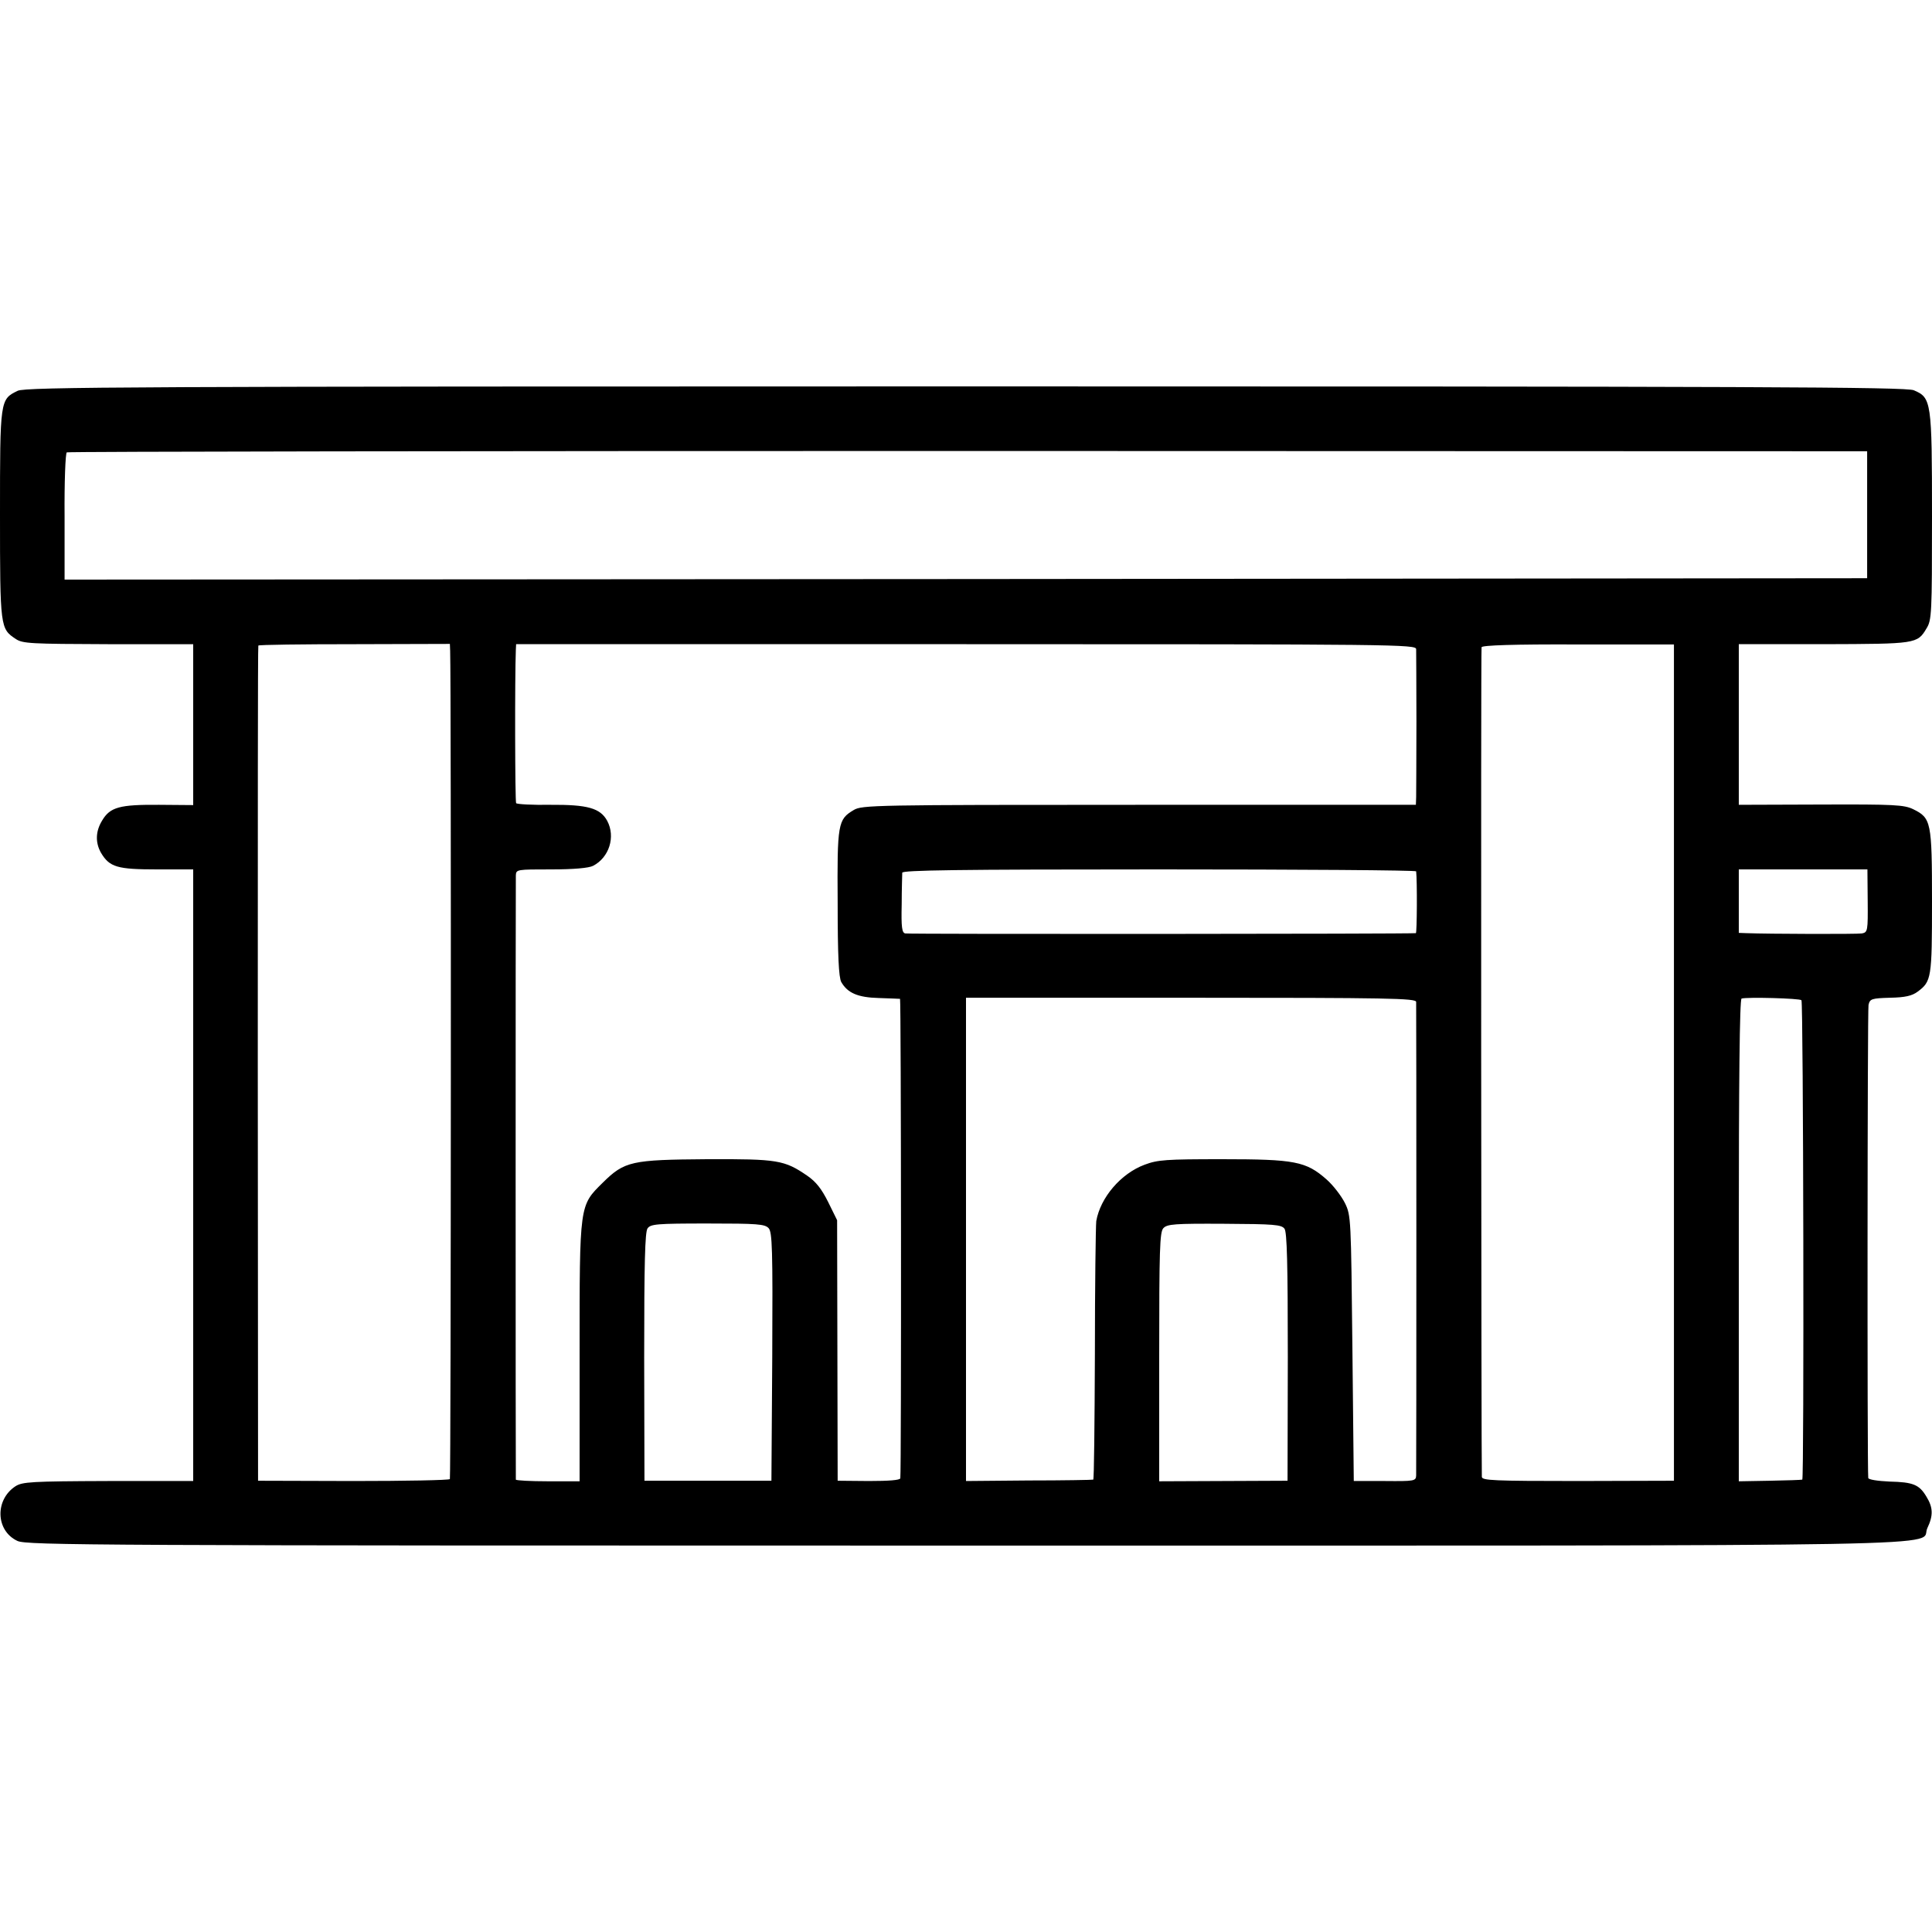
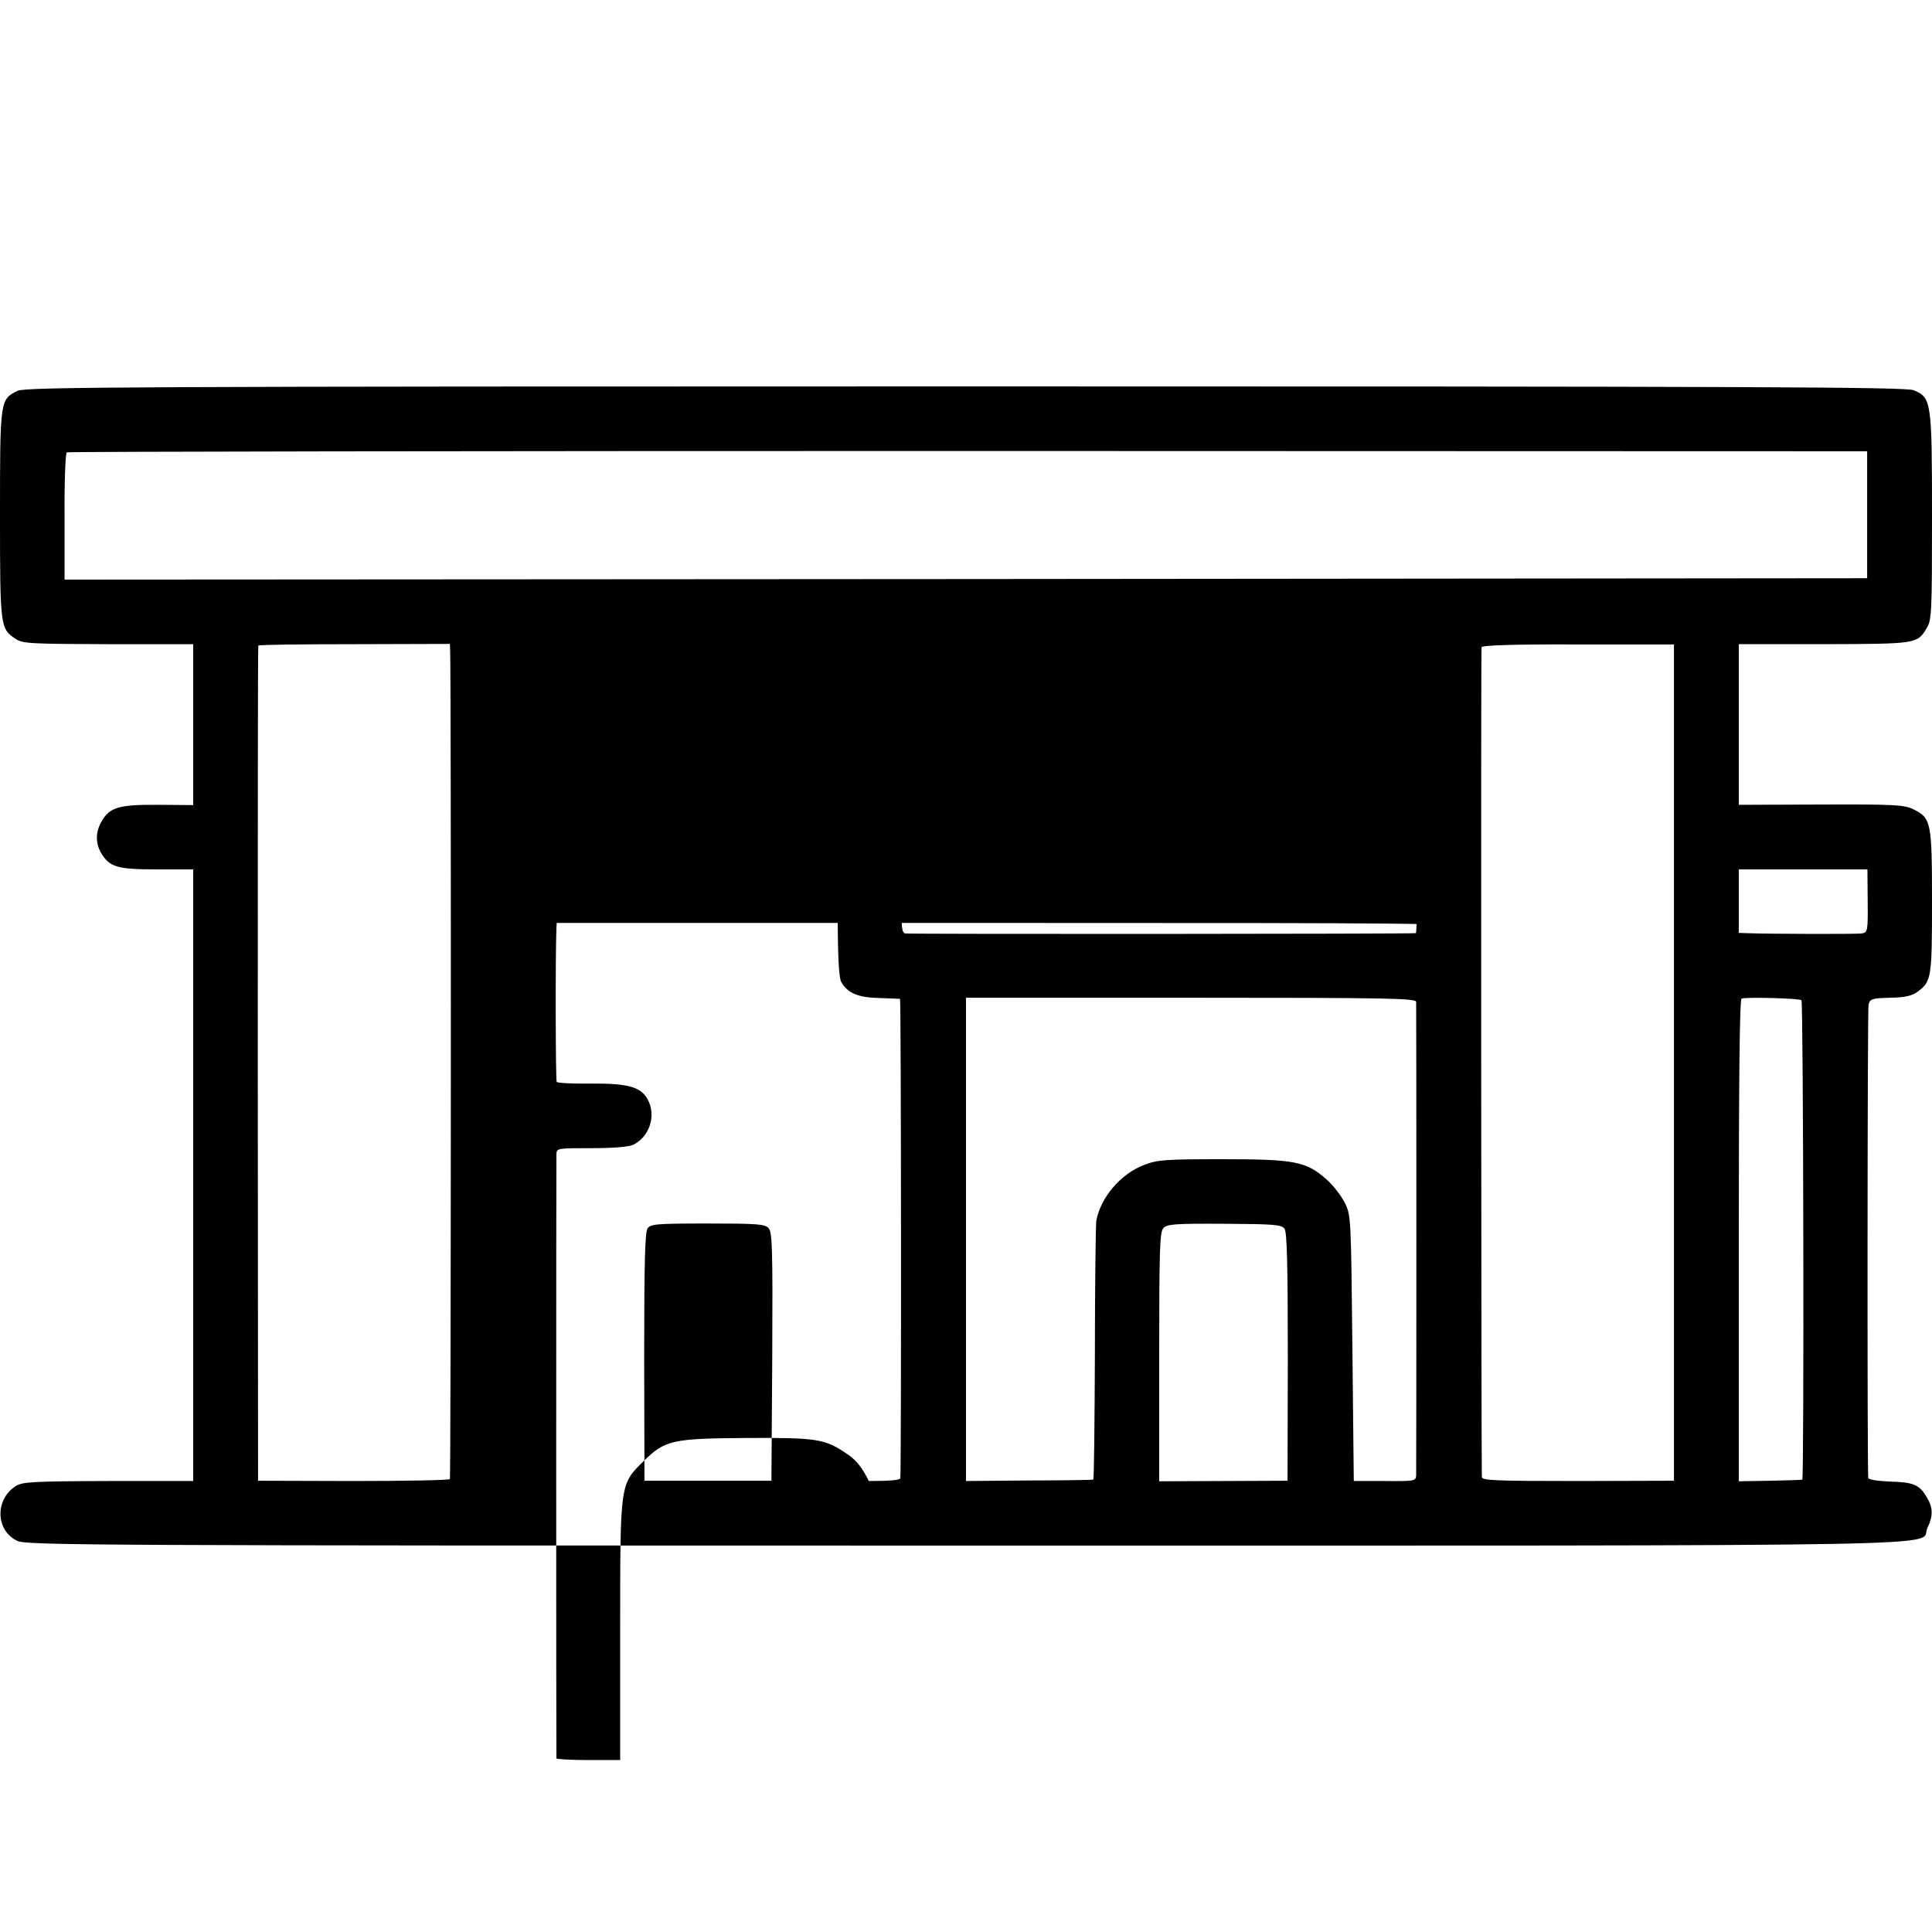
<svg xmlns="http://www.w3.org/2000/svg" version="1.0" width="700pt" height="700pt" viewBox="0 0 700 700" preserveAspectRatio="xMidYMid meet">
  <g transform="translate(0,700) scale(0.1,-0.1)" fill="#000000" stroke="none">
-     <path d="M64 5584 c-64 -31 -64 -32 -64 -449 0 -409 1 -413 57 -450 25 -17 55 -18 335 -19 l308 0 0 -291 0 -292 -124 1 c-142 1 -177 -8 -206 -57 -24 -39 -25 -80 -4 -117 31 -52 59 -60 203 -60 l131 0 0 -1108 0 -1108 -308 0 c-279 -1 -311 -3 -336 -19 -75 -49 -72 -161 7 -198 33 -16 278 -17 3436 -17 3744 0 3452 -5 3484 63 22 46 21 75 -3 114 -26 44 -48 53 -134 55 -43 2 -76 7 -77 13 -4 48 -3 1696 1 1714 5 22 11 24 78 26 55 1 80 7 100 22 50 37 52 49 52 326 0 290 -3 303 -68 335 -33 16 -68 18 -334 17 l-298 -1 0 291 0 291 308 0 c334 1 339 1 372 57 19 30 20 53 20 405 0 419 -2 431 -66 458 -28 12 -569 14 -3436 14 -3010 0 -3407 -2 -3434 -16z m6701 -449 l0 -230 -3265 -3 -3266 -2 0 227 c-1 126 3 231 8 234 4 3 1474 5 3266 5 l3257 -1 0 -230z m-5134 -494 c4 -117 3 -2995 -1 -3000 -3 -4 -160 -7 -350 -7 l-345 1 -1 1510 c0 831 0 1513 2 1516 2 3 158 5 348 5 l346 1 1 -26z m3500 7 c0 -10 1 -128 1 -263 0 -135 -1 -258 -1 -273 l-1 -28 -1003 0 c-965 0 -1004 -1 -1034 -19 -57 -34 -60 -48 -58 -337 0 -191 4 -269 13 -286 23 -40 60 -56 136 -58 39 -1 73 -3 77 -3 4 -1 5 -1705 1 -1737 -1 -7 -42 -10 -114 -10 l-113 1 -1 472 -1 472 -32 65 c-24 48 -44 74 -76 96 -83 57 -107 61 -363 60 -274 -2 -299 -7 -378 -85 -85 -84 -84 -76 -84 -615 l0 -467 -115 0 c-63 0 -115 3 -116 6 -1 8 -1 2159 0 2189 1 22 3 22 129 22 81 0 136 5 151 13 58 30 82 105 51 163 -25 46 -71 59 -206 58 -65 -1 -121 2 -124 6 -4 6 -5 458 -1 556 l1 20 1630 0 c1563 0 1630 -1 1631 -18z m934 -1498 l0 -1515 -347 -1 c-309 0 -348 2 -349 15 -2 45 -4 2998 -1 3006 2 7 117 11 350 10 l347 0 0 -1515z m-934 693 c4 -35 3 -223 -1 -224 -15 -3 -1837 -4 -1850 -1 -12 2 -15 22 -13 105 0 56 2 108 2 115 1 9 194 12 931 12 512 0 930 -3 931 -7z m1636 -107 c1 -109 0 -114 -21 -118 -18 -3 -339 -2 -418 1 l-28 1 0 115 0 115 233 0 233 0 1 -114z m-1636 -366 c1 -20 1 -1689 0 -1716 -1 -20 -6 -21 -113 -20 l-113 0 -5 481 c-5 471 -5 481 -27 526 -13 26 -43 65 -67 86 -74 65 -114 73 -377 73 -205 0 -234 -2 -282 -20 -86 -32 -160 -119 -175 -204 -2 -17 -5 -235 -5 -483 -1 -249 -3 -454 -6 -454 -3 -1 -108 -3 -233 -3 l-228 -2 0 876 0 875 815 0 c717 0 815 -2 816 -15z m1396 6 c7 -7 10 -1735 3 -1737 -3 -1 -56 -3 -117 -4 l-113 -2 0 873 c0 572 3 873 10 876 18 6 211 1 217 -6z m-3742 -826 c13 -15 15 -74 13 -466 l-3 -449 -230 0 -230 0 -1 448 c0 343 3 452 12 466 11 16 32 18 218 18 181 0 207 -2 221 -17z m1869 -2 c9 -12 12 -126 12 -465 l-1 -448 -232 -1 -233 -1 0 450 c0 390 2 453 15 467 14 15 40 17 221 16 180 -1 207 -3 218 -18z" />
+     <path d="M64 5584 c-64 -31 -64 -32 -64 -449 0 -409 1 -413 57 -450 25 -17 55 -18 335 -19 l308 0 0 -291 0 -292 -124 1 c-142 1 -177 -8 -206 -57 -24 -39 -25 -80 -4 -117 31 -52 59 -60 203 -60 l131 0 0 -1108 0 -1108 -308 0 c-279 -1 -311 -3 -336 -19 -75 -49 -72 -161 7 -198 33 -16 278 -17 3436 -17 3744 0 3452 -5 3484 63 22 46 21 75 -3 114 -26 44 -48 53 -134 55 -43 2 -76 7 -77 13 -4 48 -3 1696 1 1714 5 22 11 24 78 26 55 1 80 7 100 22 50 37 52 49 52 326 0 290 -3 303 -68 335 -33 16 -68 18 -334 17 l-298 -1 0 291 0 291 308 0 c334 1 339 1 372 57 19 30 20 53 20 405 0 419 -2 431 -66 458 -28 12 -569 14 -3436 14 -3010 0 -3407 -2 -3434 -16z m6701 -449 l0 -230 -3265 -3 -3266 -2 0 227 c-1 126 3 231 8 234 4 3 1474 5 3266 5 l3257 -1 0 -230z m-5134 -494 c4 -117 3 -2995 -1 -3000 -3 -4 -160 -7 -350 -7 l-345 1 -1 1510 c0 831 0 1513 2 1516 2 3 158 5 348 5 l346 1 1 -26z m3500 7 c0 -10 1 -128 1 -263 0 -135 -1 -258 -1 -273 l-1 -28 -1003 0 c-965 0 -1004 -1 -1034 -19 -57 -34 -60 -48 -58 -337 0 -191 4 -269 13 -286 23 -40 60 -56 136 -58 39 -1 73 -3 77 -3 4 -1 5 -1705 1 -1737 -1 -7 -42 -10 -114 -10 c-24 48 -44 74 -76 96 -83 57 -107 61 -363 60 -274 -2 -299 -7 -378 -85 -85 -84 -84 -76 -84 -615 l0 -467 -115 0 c-63 0 -115 3 -116 6 -1 8 -1 2159 0 2189 1 22 3 22 129 22 81 0 136 5 151 13 58 30 82 105 51 163 -25 46 -71 59 -206 58 -65 -1 -121 2 -124 6 -4 6 -5 458 -1 556 l1 20 1630 0 c1563 0 1630 -1 1631 -18z m934 -1498 l0 -1515 -347 -1 c-309 0 -348 2 -349 15 -2 45 -4 2998 -1 3006 2 7 117 11 350 10 l347 0 0 -1515z m-934 693 c4 -35 3 -223 -1 -224 -15 -3 -1837 -4 -1850 -1 -12 2 -15 22 -13 105 0 56 2 108 2 115 1 9 194 12 931 12 512 0 930 -3 931 -7z m1636 -107 c1 -109 0 -114 -21 -118 -18 -3 -339 -2 -418 1 l-28 1 0 115 0 115 233 0 233 0 1 -114z m-1636 -366 c1 -20 1 -1689 0 -1716 -1 -20 -6 -21 -113 -20 l-113 0 -5 481 c-5 471 -5 481 -27 526 -13 26 -43 65 -67 86 -74 65 -114 73 -377 73 -205 0 -234 -2 -282 -20 -86 -32 -160 -119 -175 -204 -2 -17 -5 -235 -5 -483 -1 -249 -3 -454 -6 -454 -3 -1 -108 -3 -233 -3 l-228 -2 0 876 0 875 815 0 c717 0 815 -2 816 -15z m1396 6 c7 -7 10 -1735 3 -1737 -3 -1 -56 -3 -117 -4 l-113 -2 0 873 c0 572 3 873 10 876 18 6 211 1 217 -6z m-3742 -826 c13 -15 15 -74 13 -466 l-3 -449 -230 0 -230 0 -1 448 c0 343 3 452 12 466 11 16 32 18 218 18 181 0 207 -2 221 -17z m1869 -2 c9 -12 12 -126 12 -465 l-1 -448 -232 -1 -233 -1 0 450 c0 390 2 453 15 467 14 15 40 17 221 16 180 -1 207 -3 218 -18z" />
  </g>
</svg>